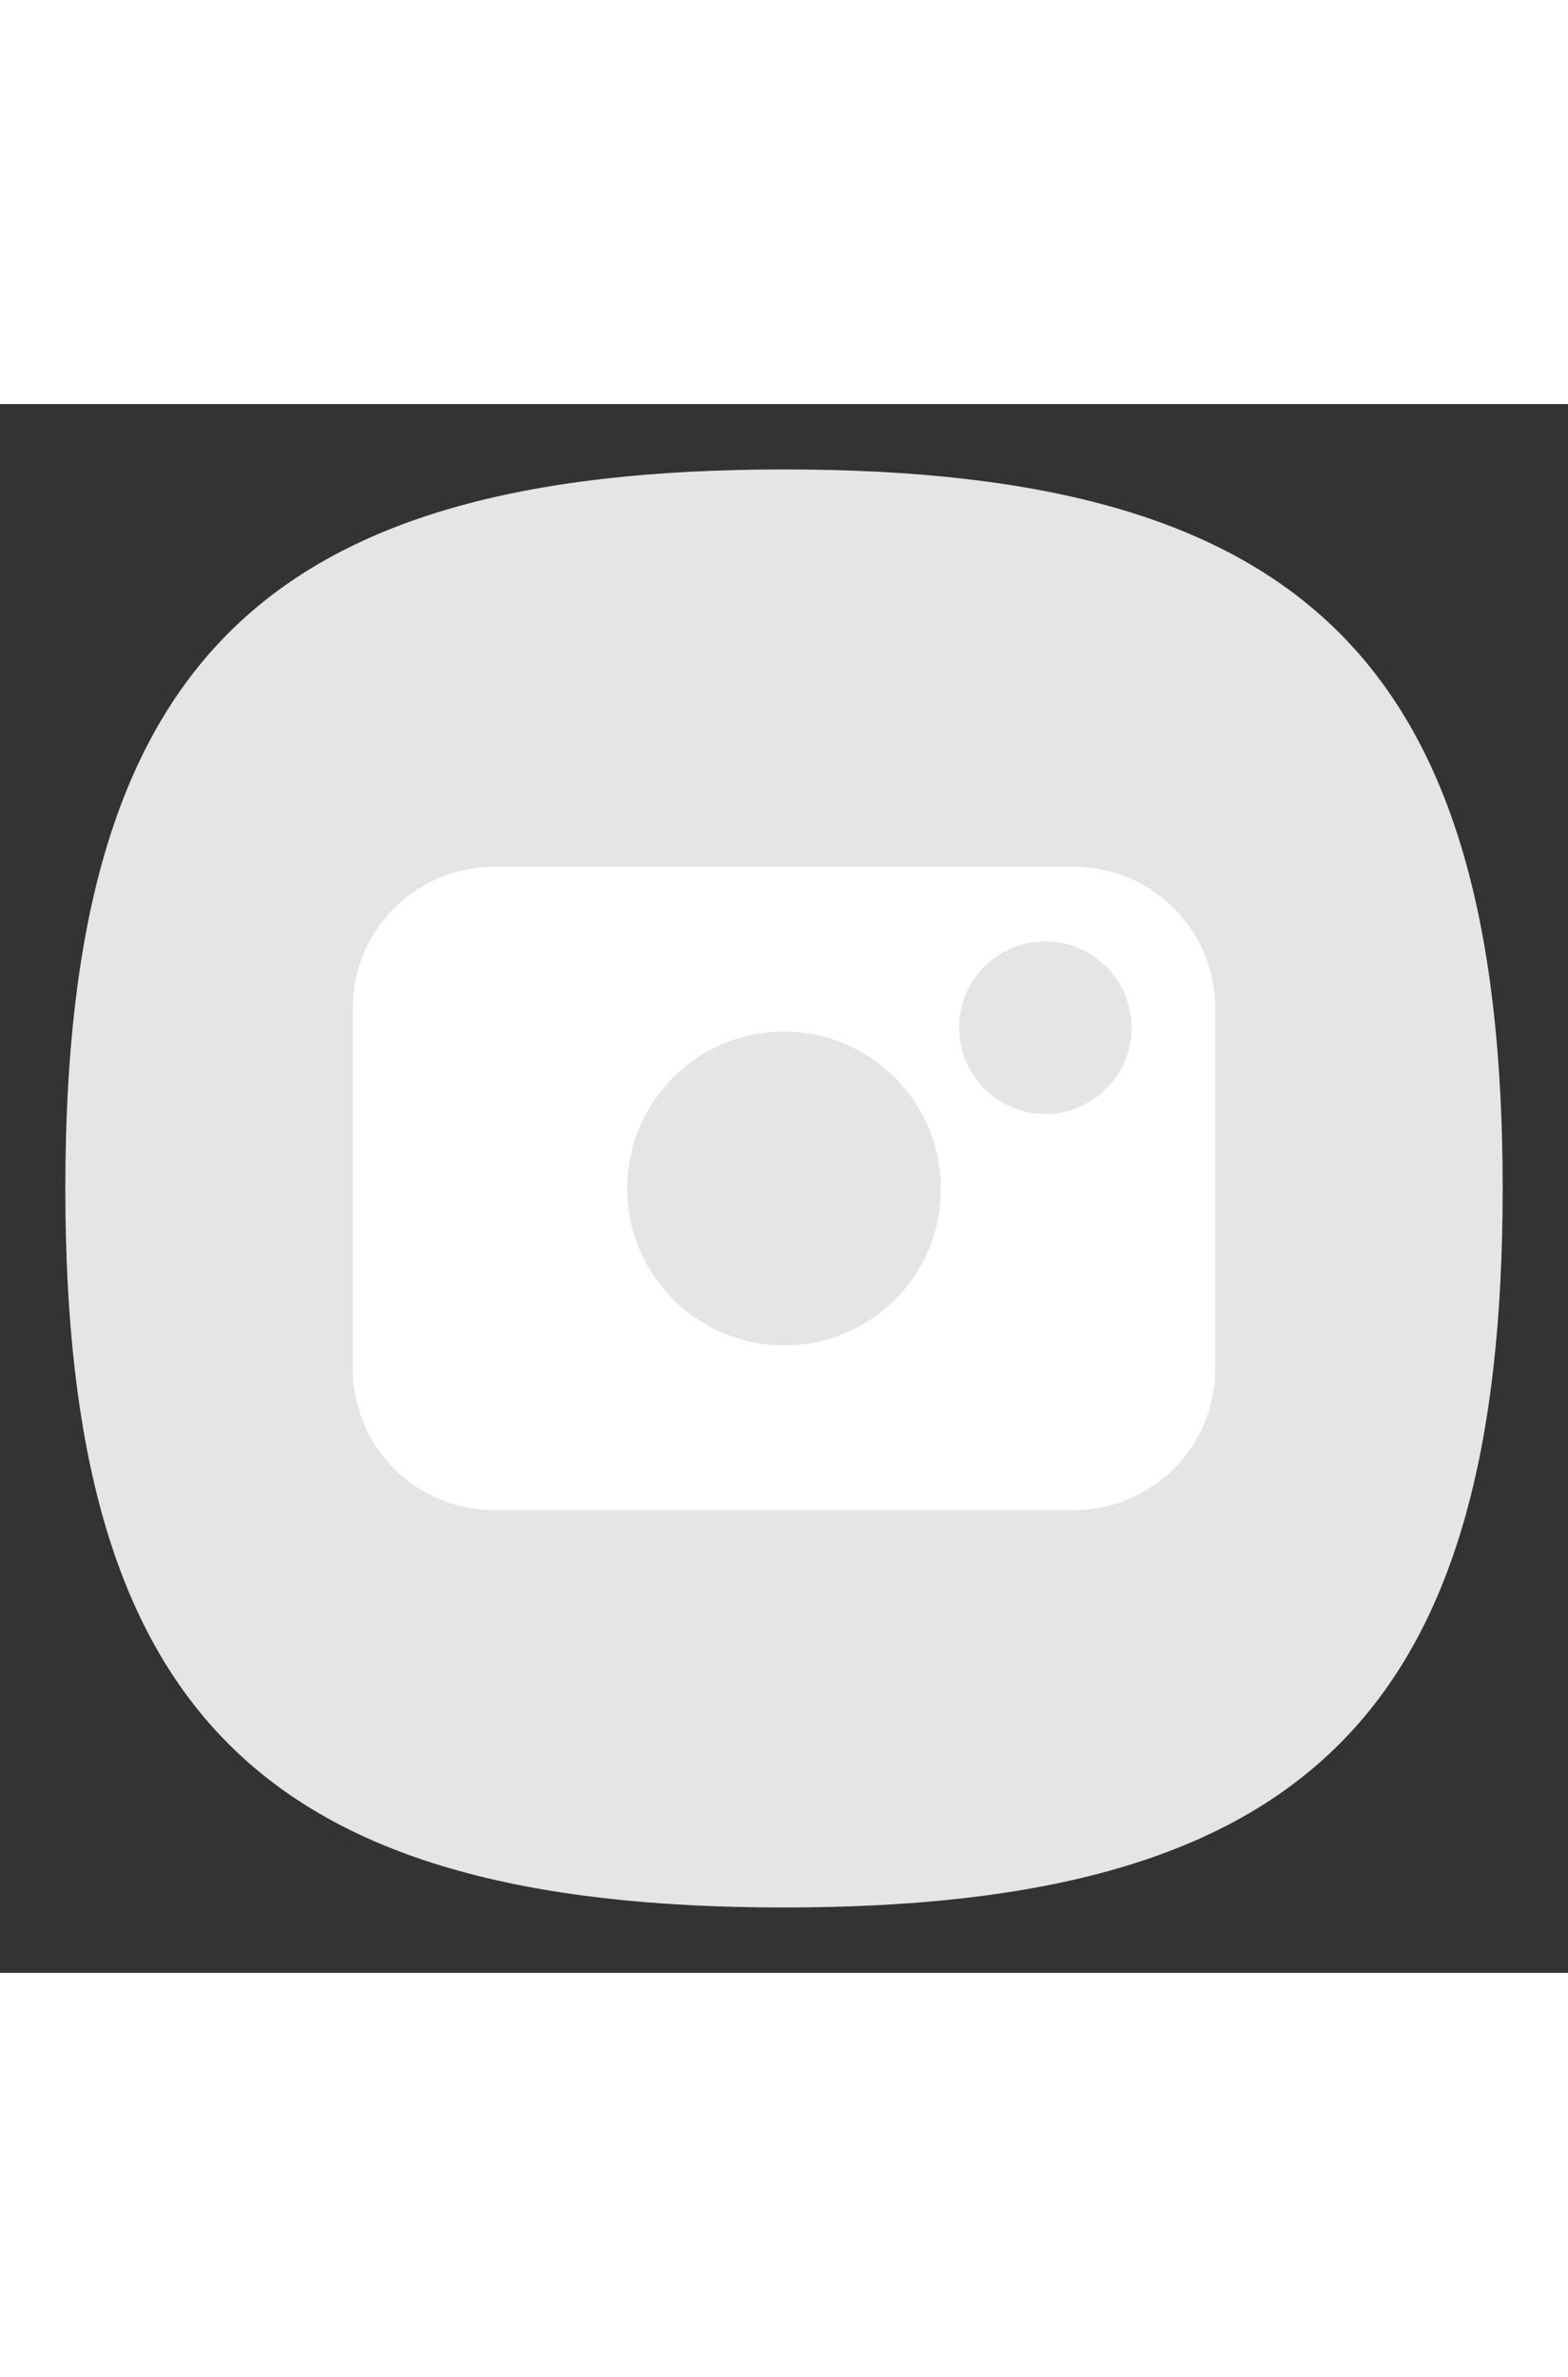
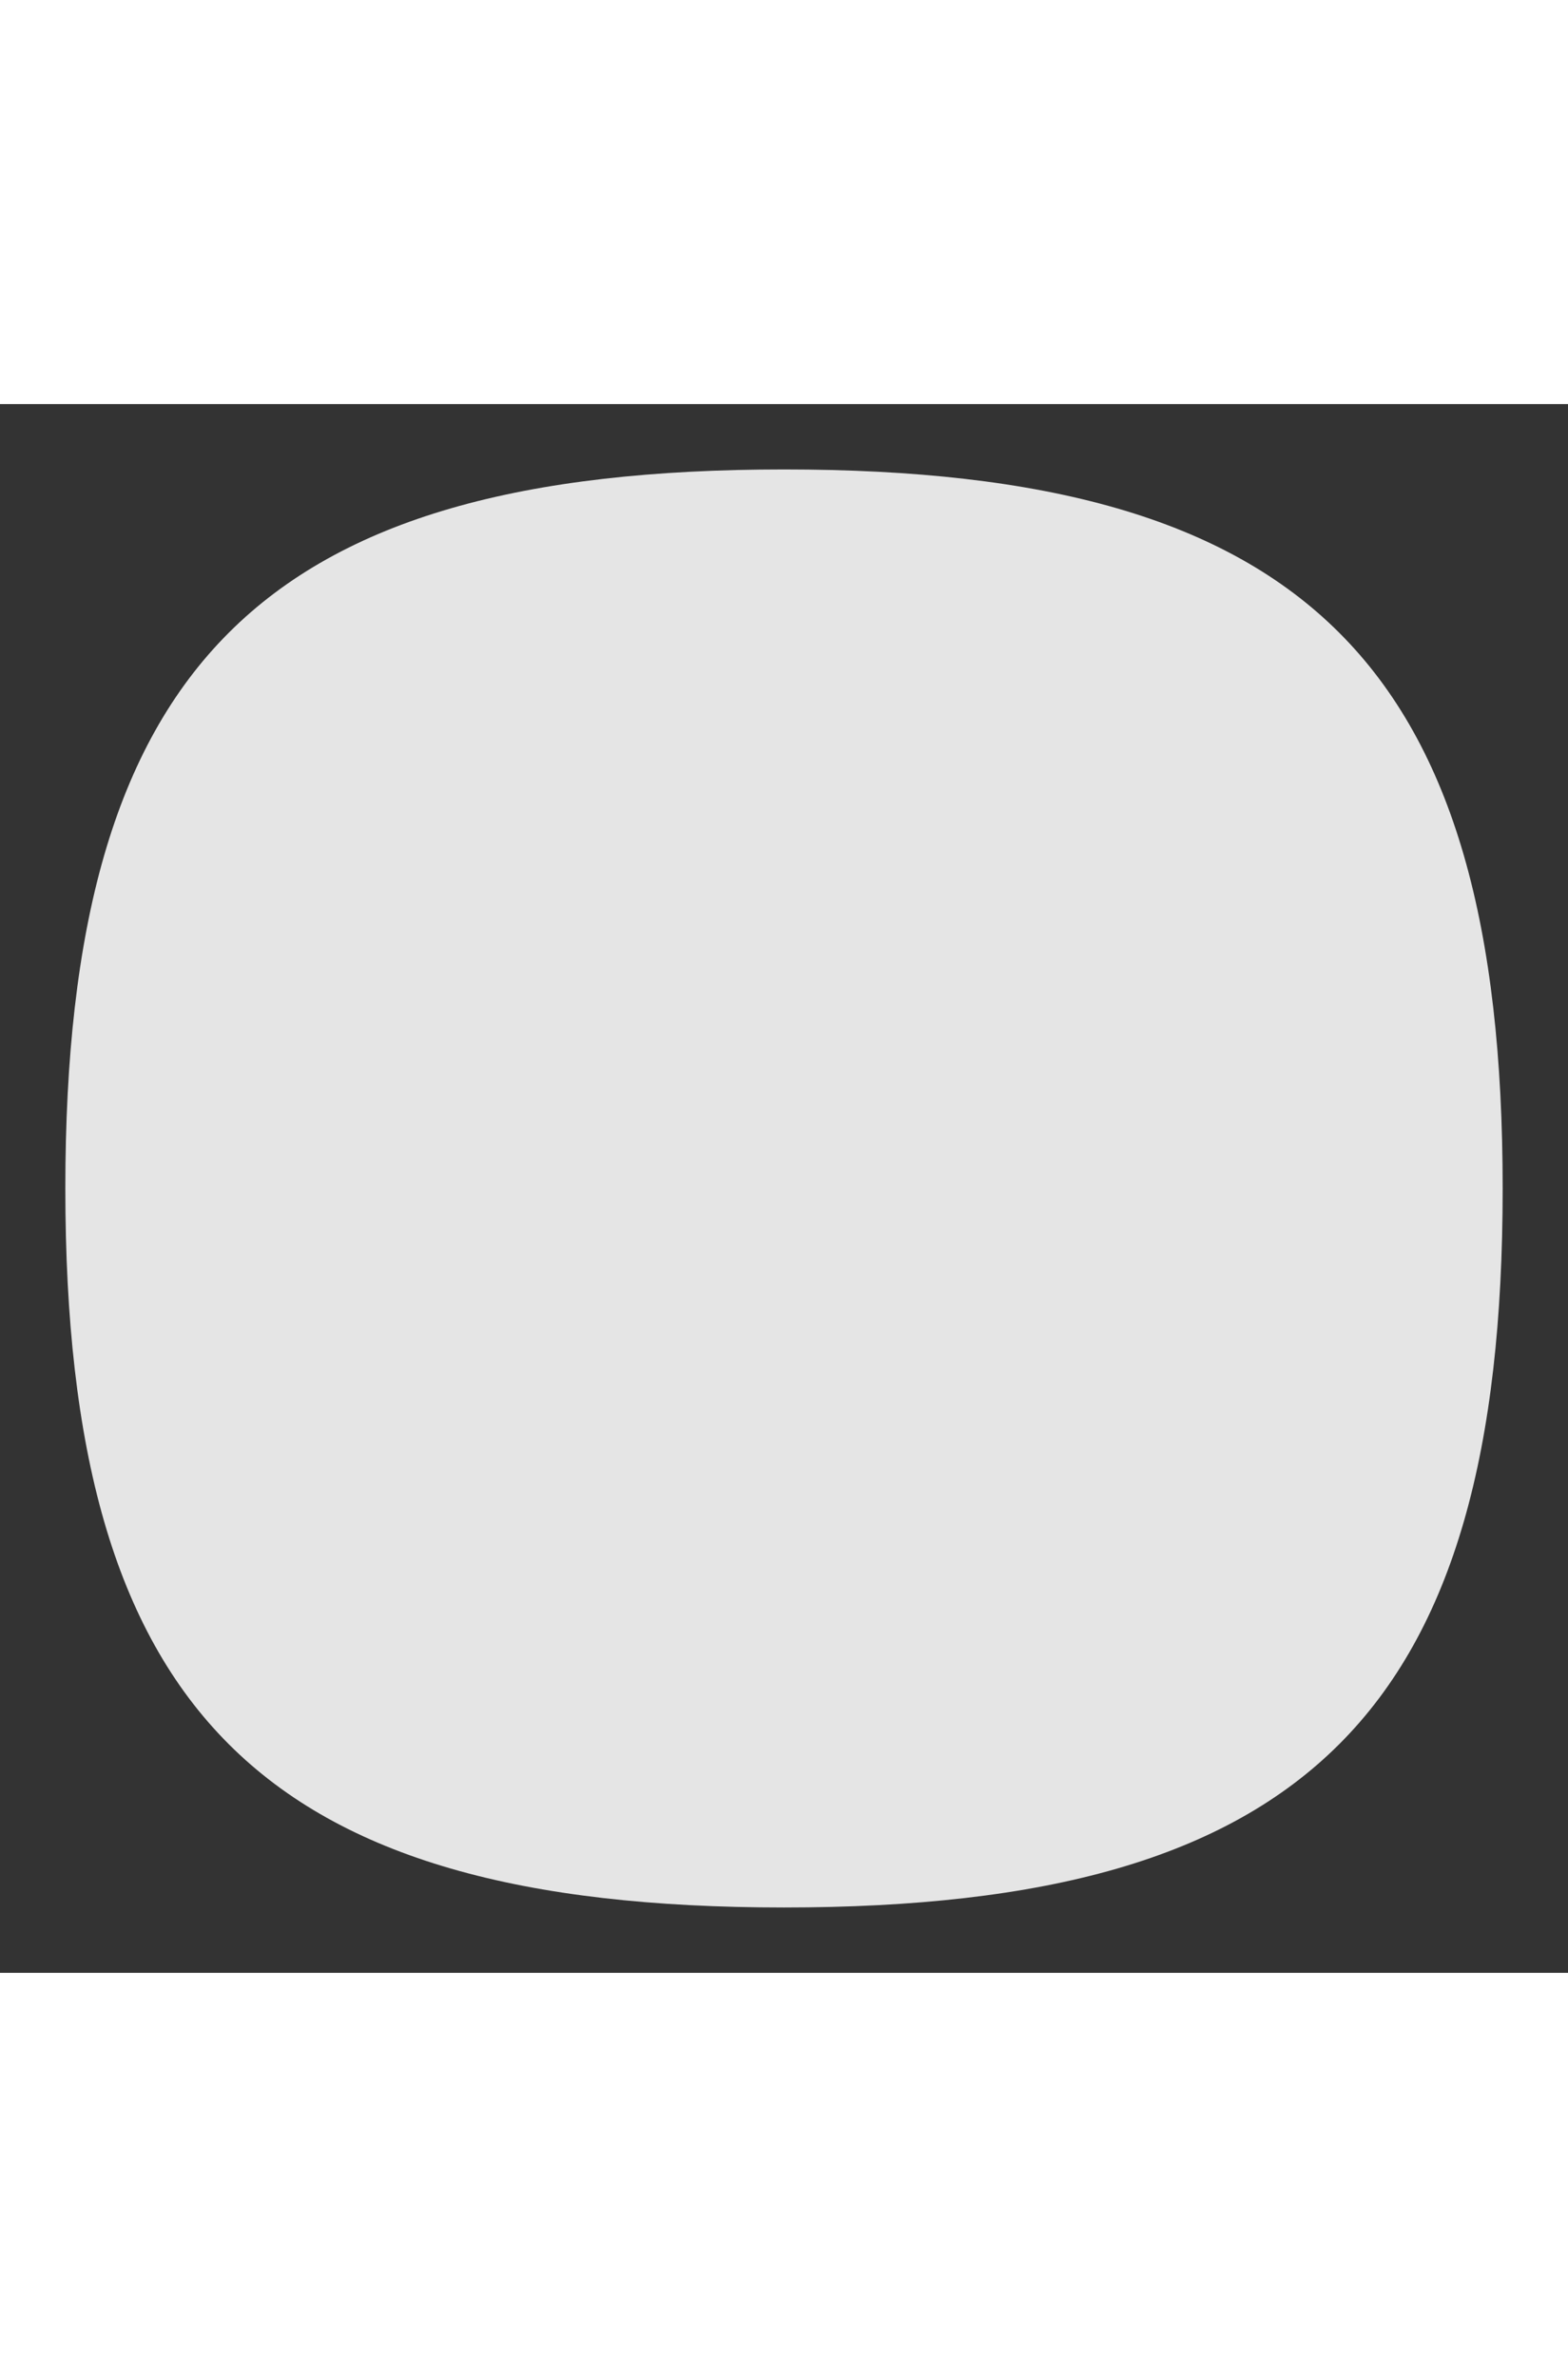
<svg xmlns="http://www.w3.org/2000/svg" viewBox="0 0 24 24" width="330" height="500">
  <rect x="0" y="0" width="24" height="24" fill="#333333" stroke="none" />
  <defs>
    <style>.cls-1{fill:none;}.cls-2{fill:#e5e5e5;}.cls-3{fill:#fff;}</style>
  </defs>
  <title />
  <g data-name="Layer 2" id="Layer_2">
    <g data-name="Layer 3" id="Layer_3">
      <rect class="cls-1" height="24" width="24" />
      <path class="cls-2" d="M1,12C1,4,4,1,12,1S23,4,23,12,20,23,12,23,1,20,1,12" />
-       <path class="cls-3" d="M16.44,7.08H7.56A2.16,2.16,0,0,0,5.4,9.24v5.52a2.16,2.16,0,0,0,2.16,2.16h8.88a2.16,2.16,0,0,0,2.16-2.16V9.24A2.16,2.16,0,0,0,16.44,7.08ZM12,14.4A2.4,2.4,0,1,1,14.4,12,2.39,2.39,0,0,1,12,14.4Zm4-3.54a1.32,1.32,0,1,1,1.32-1.32A1.32,1.32,0,0,1,16,10.86Z" />
    </g>
  </g>
</svg>